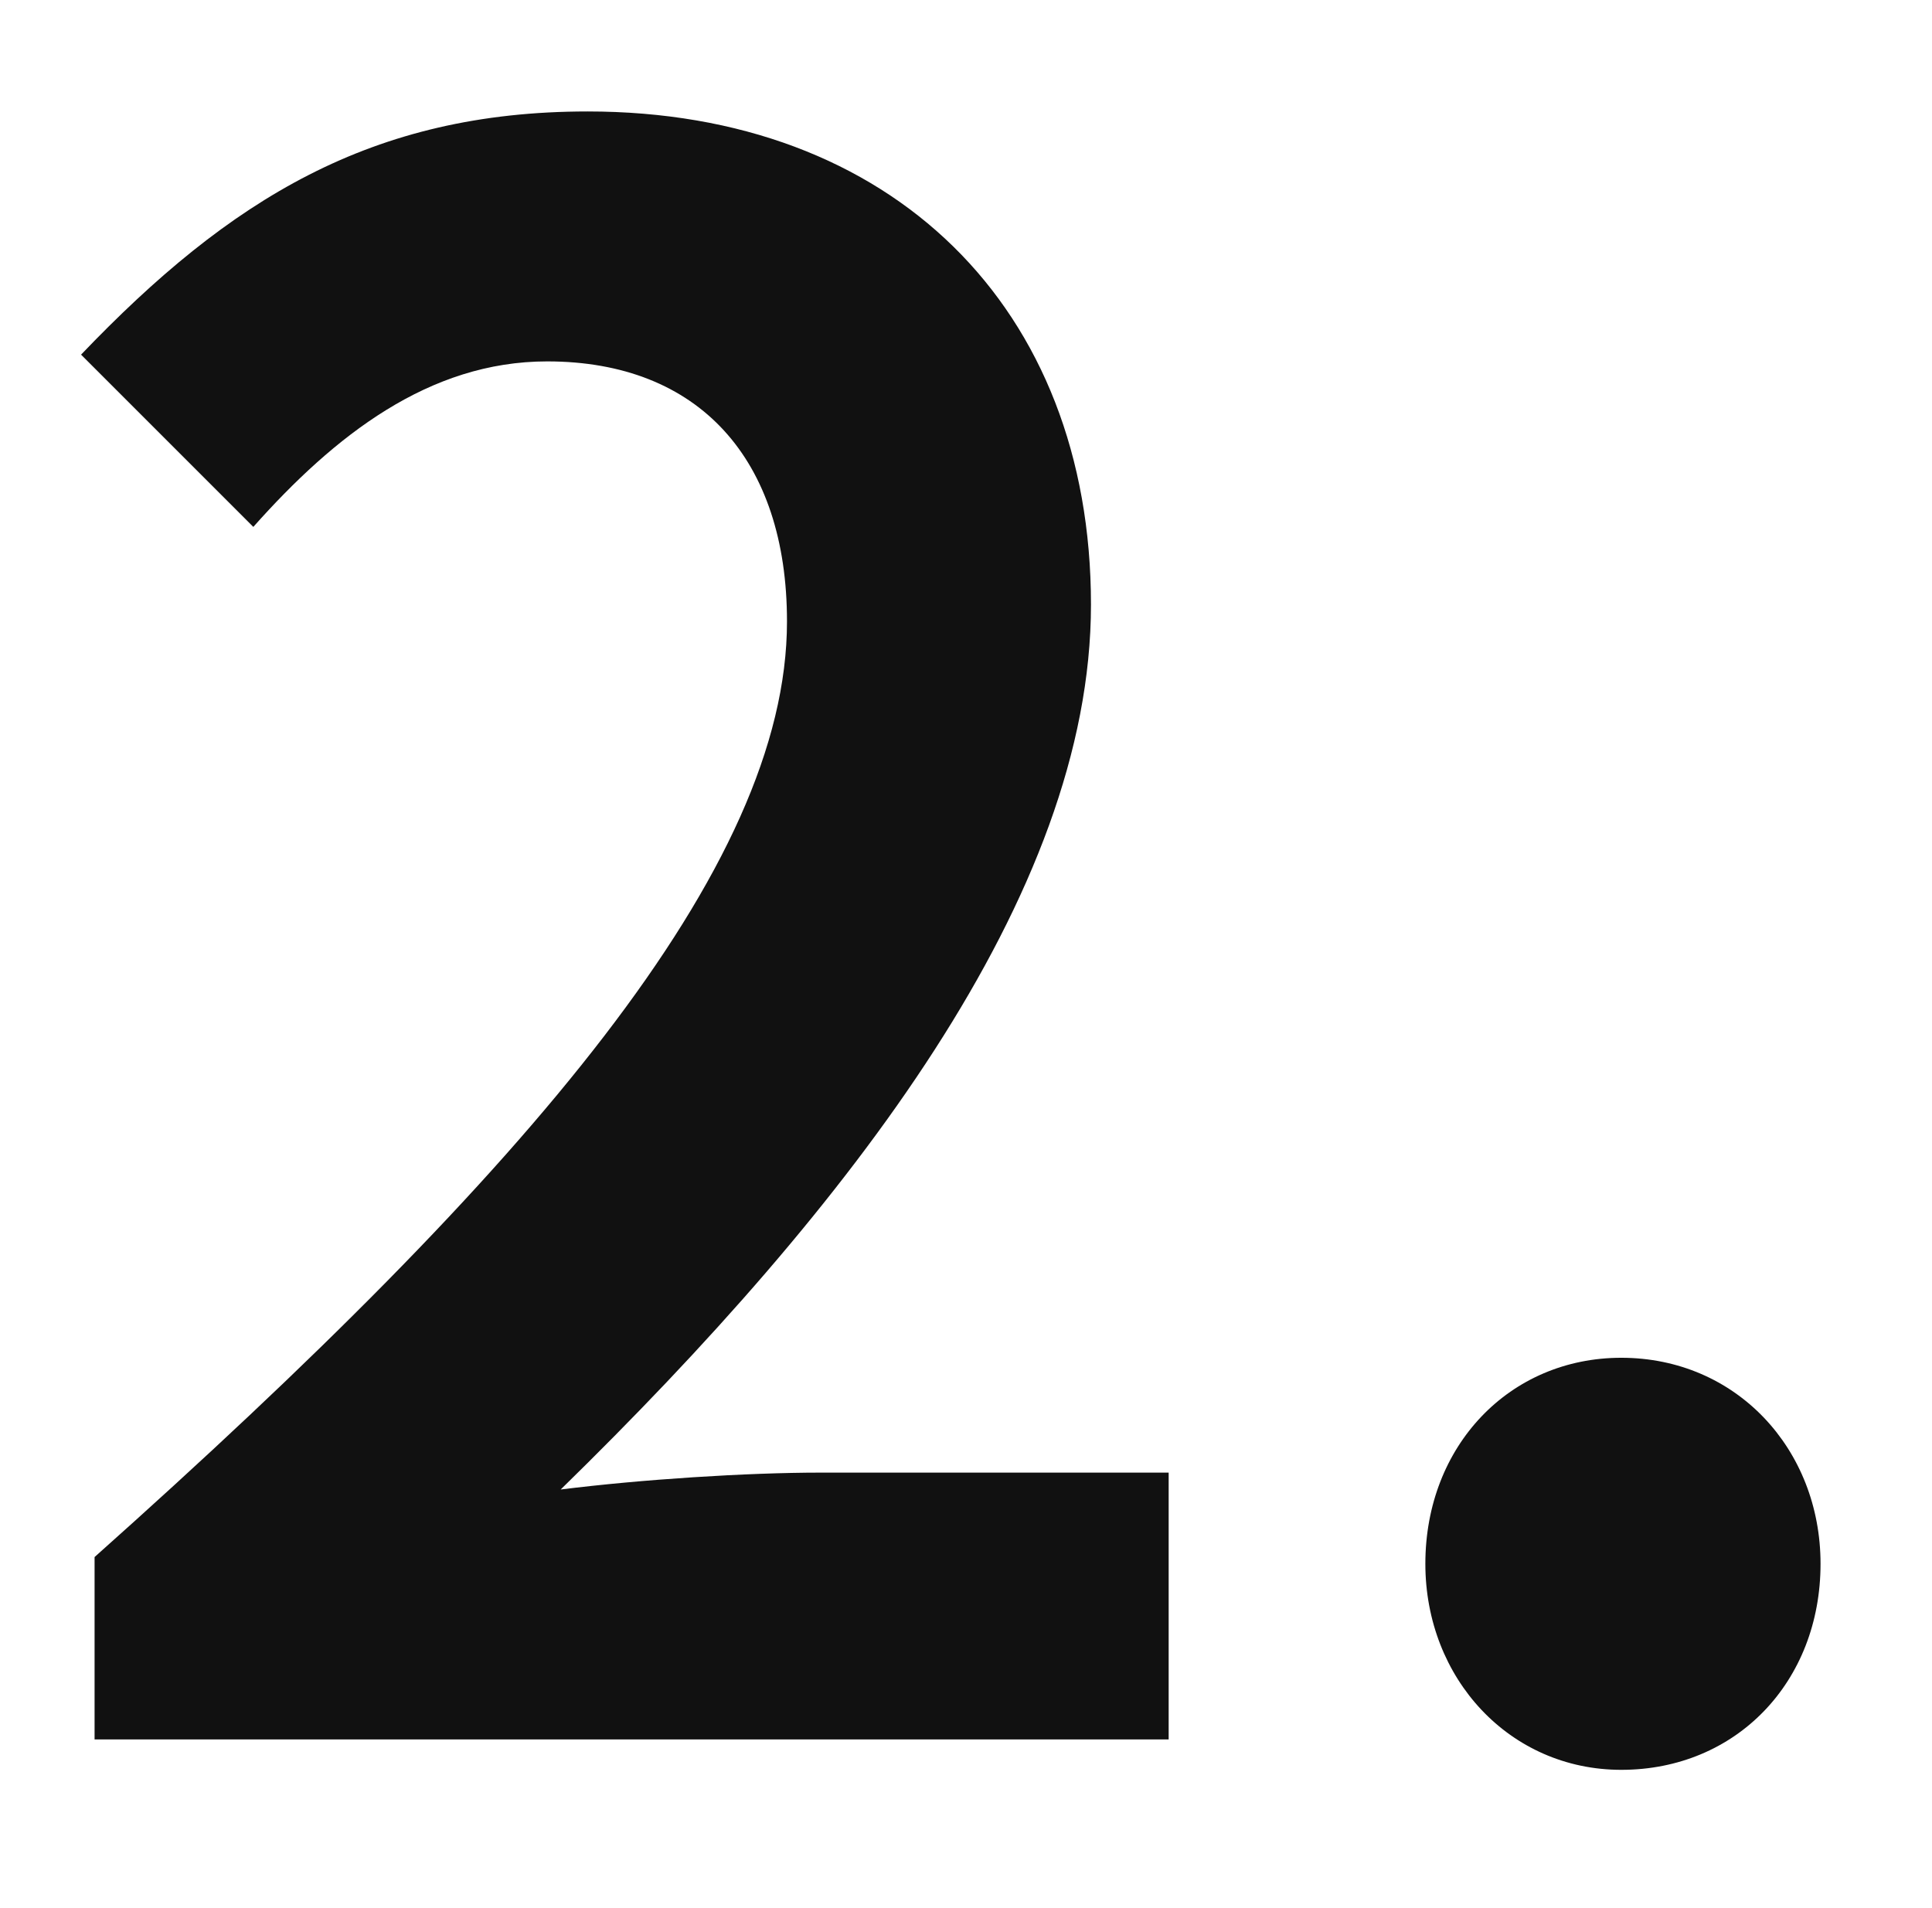
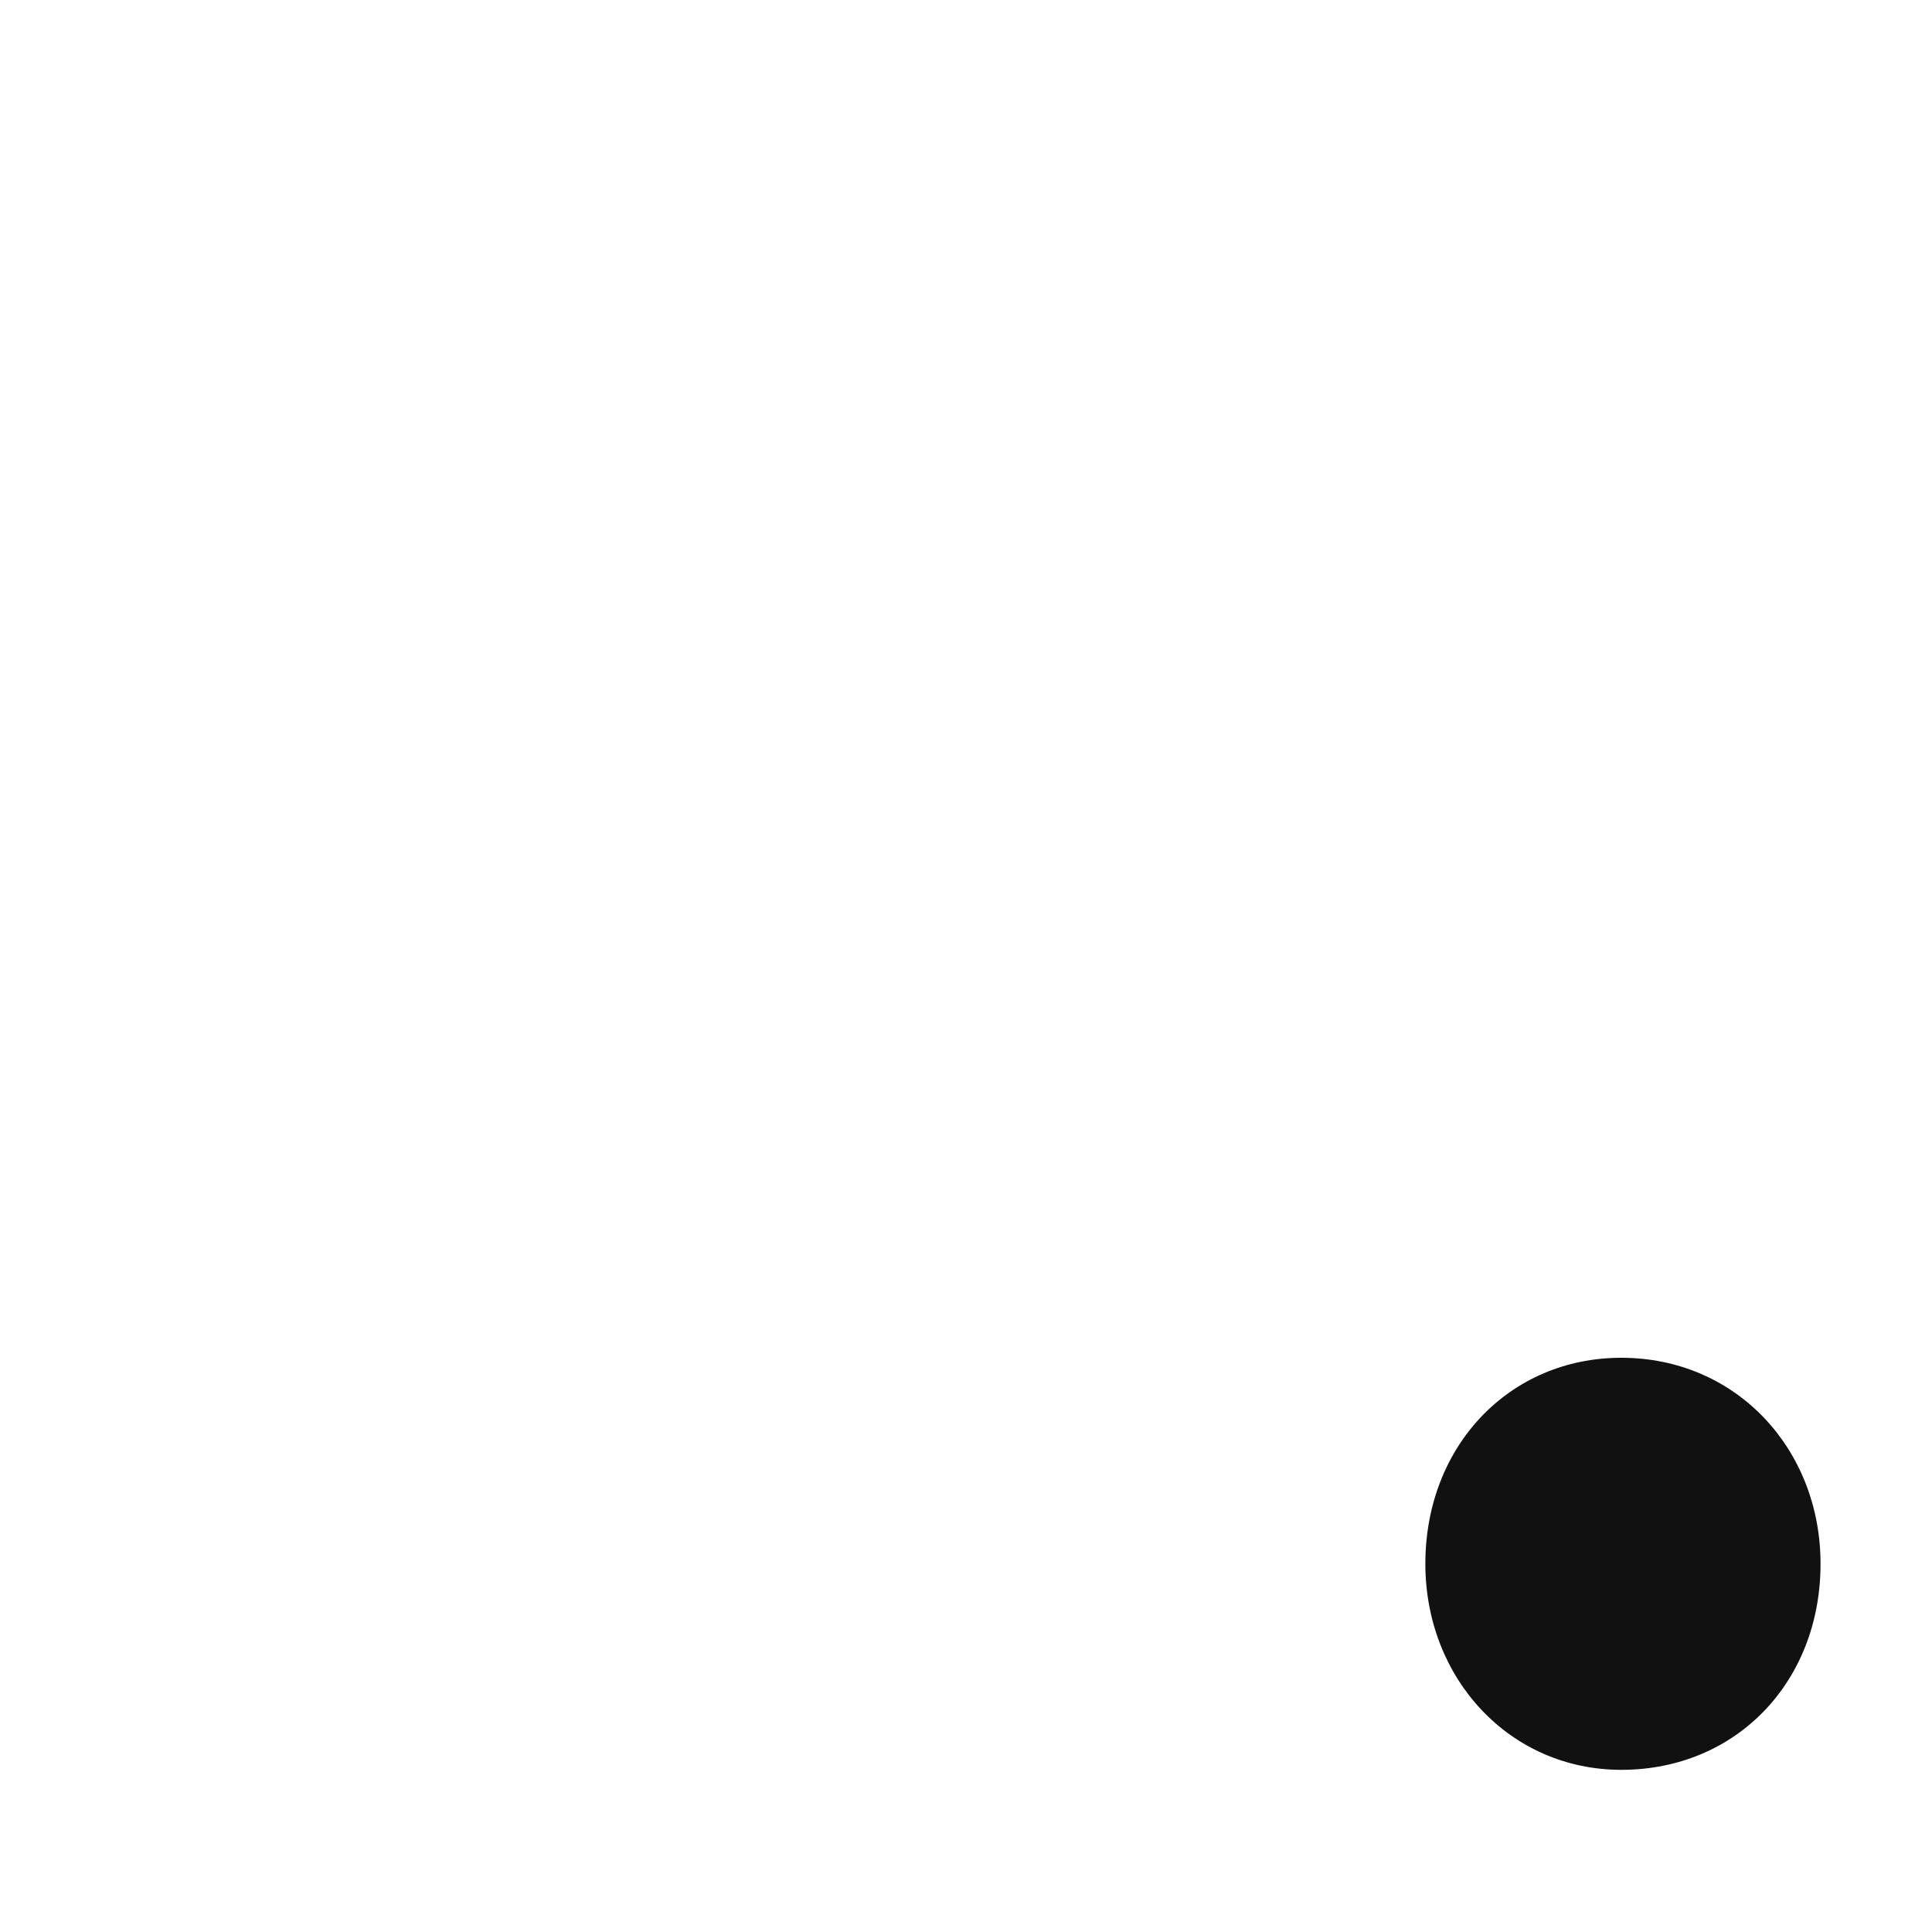
<svg xmlns="http://www.w3.org/2000/svg" version="1.1" id="レイヤー_1" x="0px" y="0px" viewBox="0 0 57.2 56.5" style="enable-background:new 0 0 57.2 56.5;" xml:space="preserve">
  <style type="text/css">
	.st0{enable-background:new    ;}
	.st1{fill:#111111;}
</style>
  <g class="st0">
-     <path class="st1" d="M2.8,46.1c12.9-11.5,20.5-20.4,20.5-27.7c0-4.8-2.6-7.7-7.1-7.7c-3.5,0-6.3,2.2-8.7,4.9l-5.1-5.1   c4.4-4.6,8.6-7.2,15-7.2c9,0,14.9,5.8,14.9,14.6c0,8.6-7.1,17.8-15.7,26.2c2.4-0.3,5.5-0.5,7.7-0.5h10.3v7.9H2.8V46.1z" />
    <path class="st1" d="M42.2,46.3c0-3.5,2.5-6.1,5.8-6.1c3.4,0,5.9,2.7,5.9,6.1c0,3.5-2.5,6.1-5.9,6.1C44.7,52.4,42.2,49.7,42.2,46.3   z" />
  </g>
</svg>